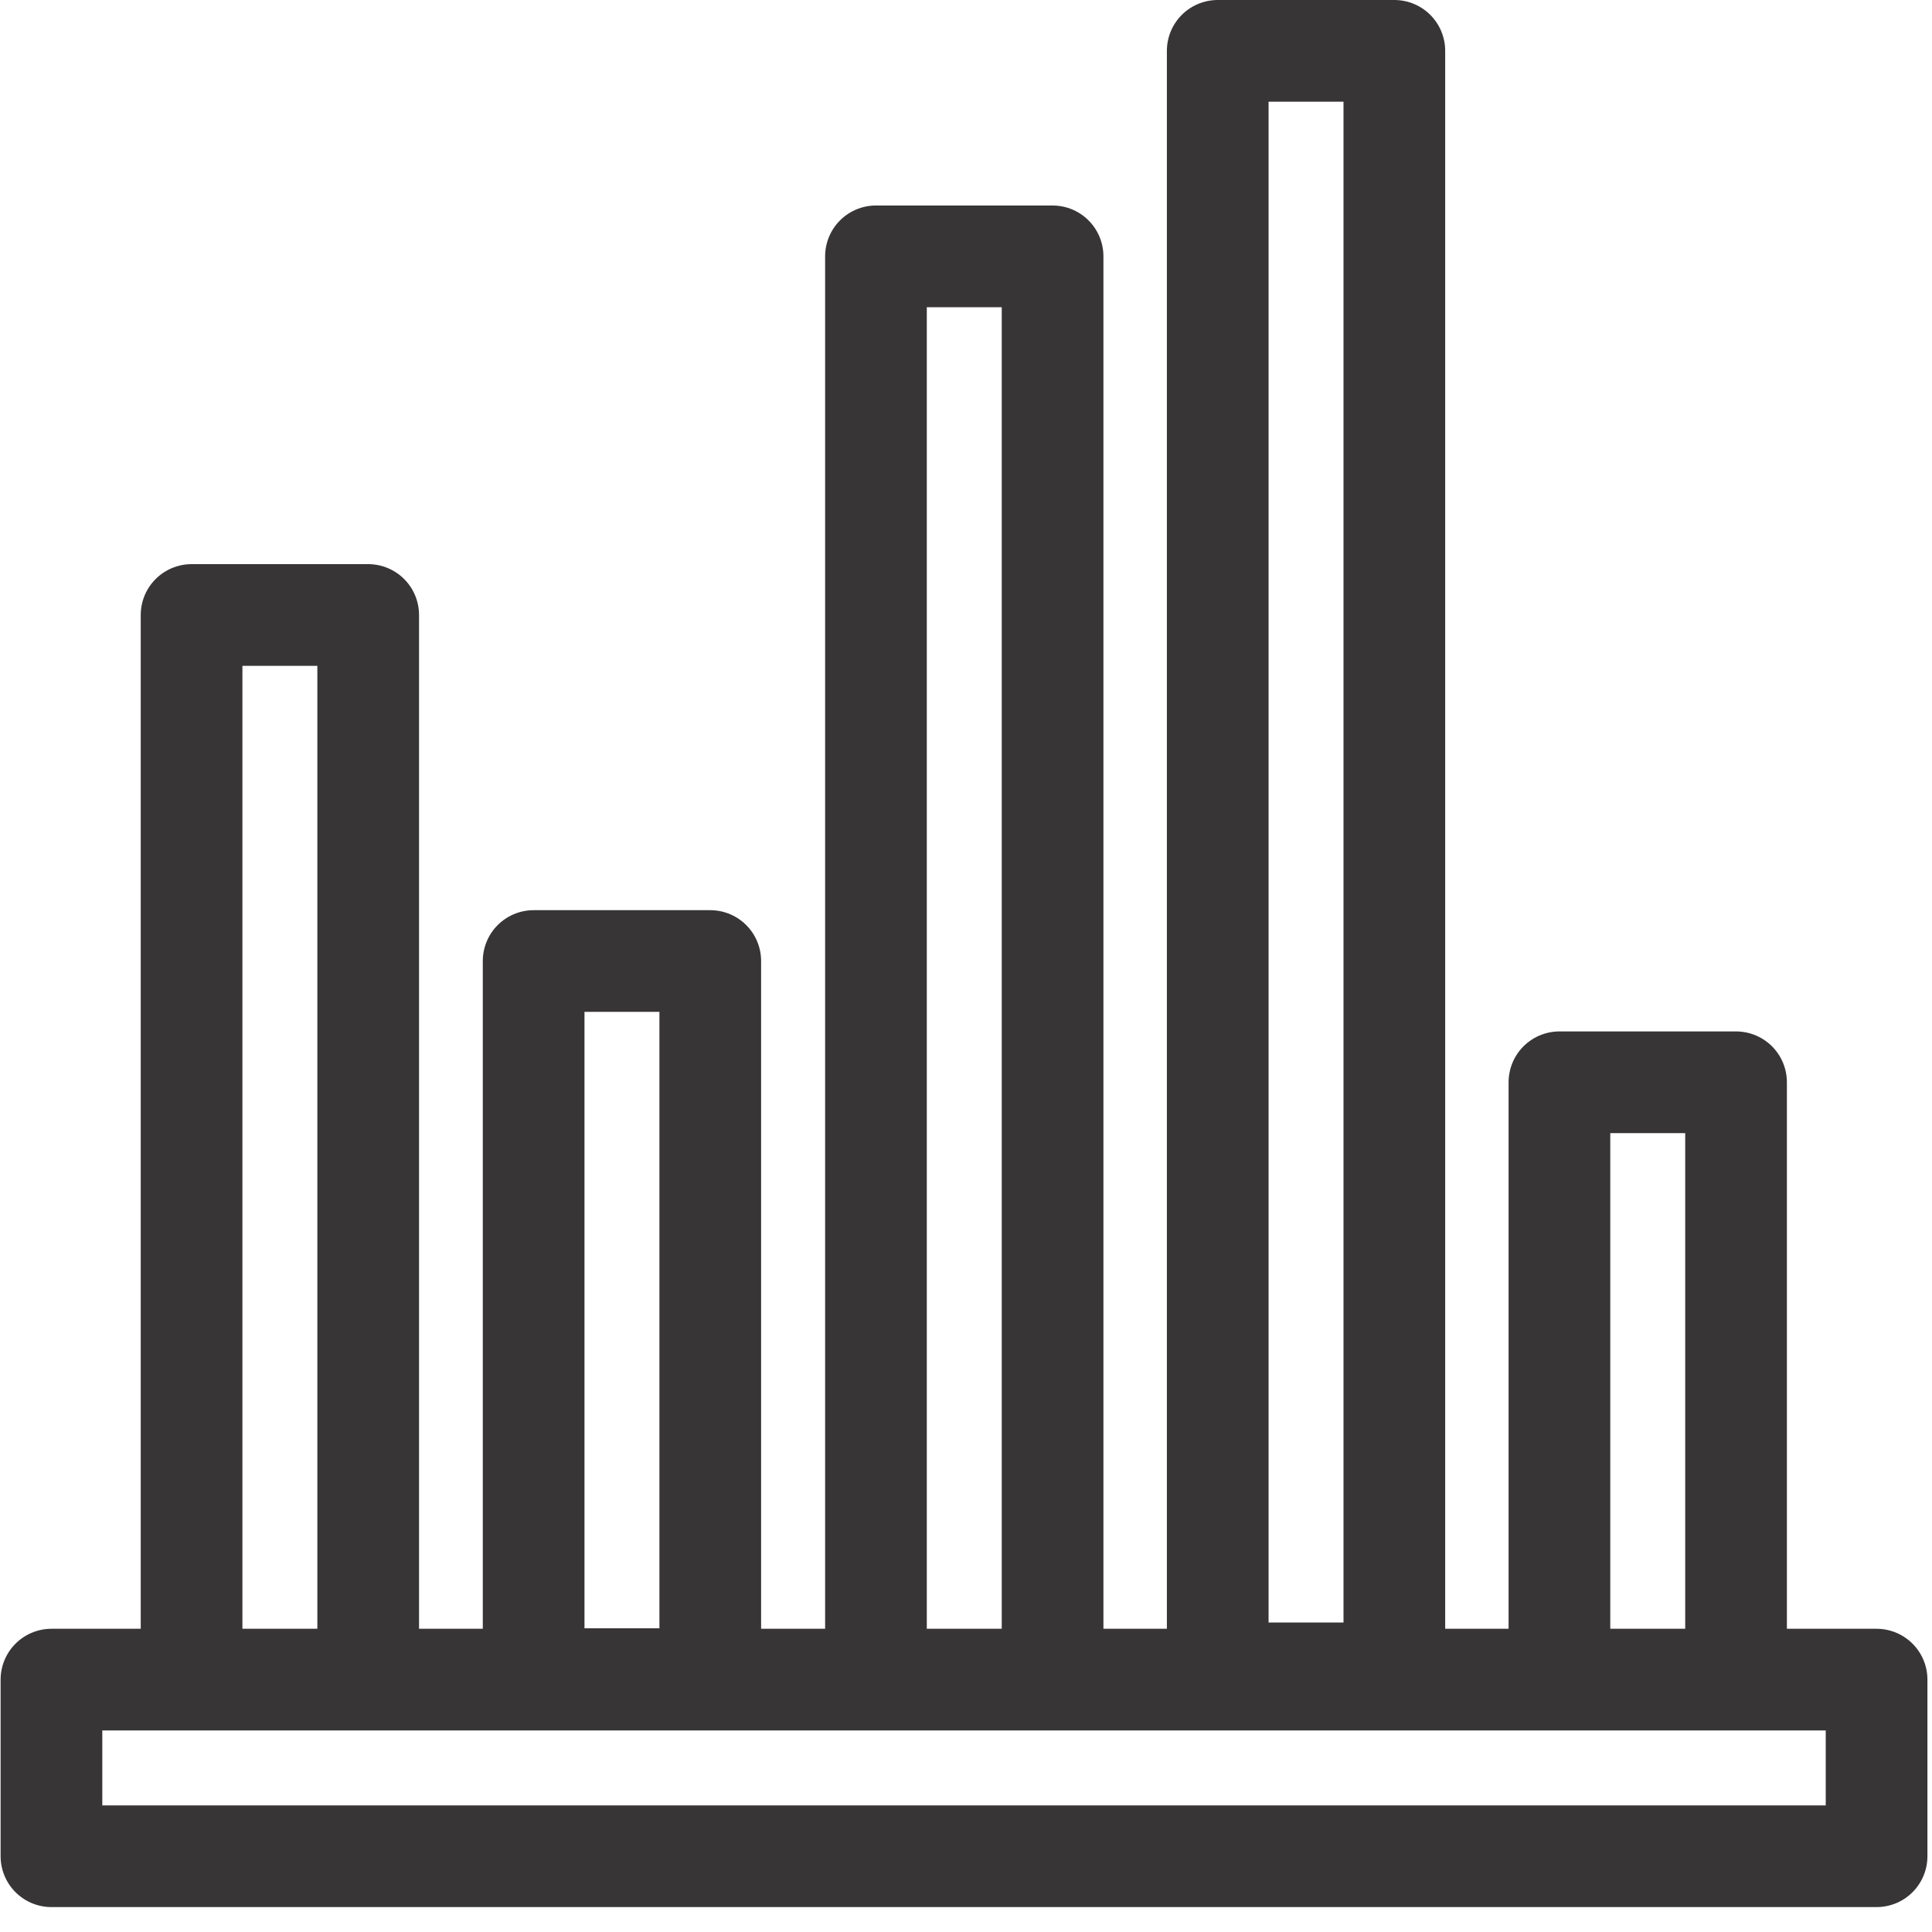
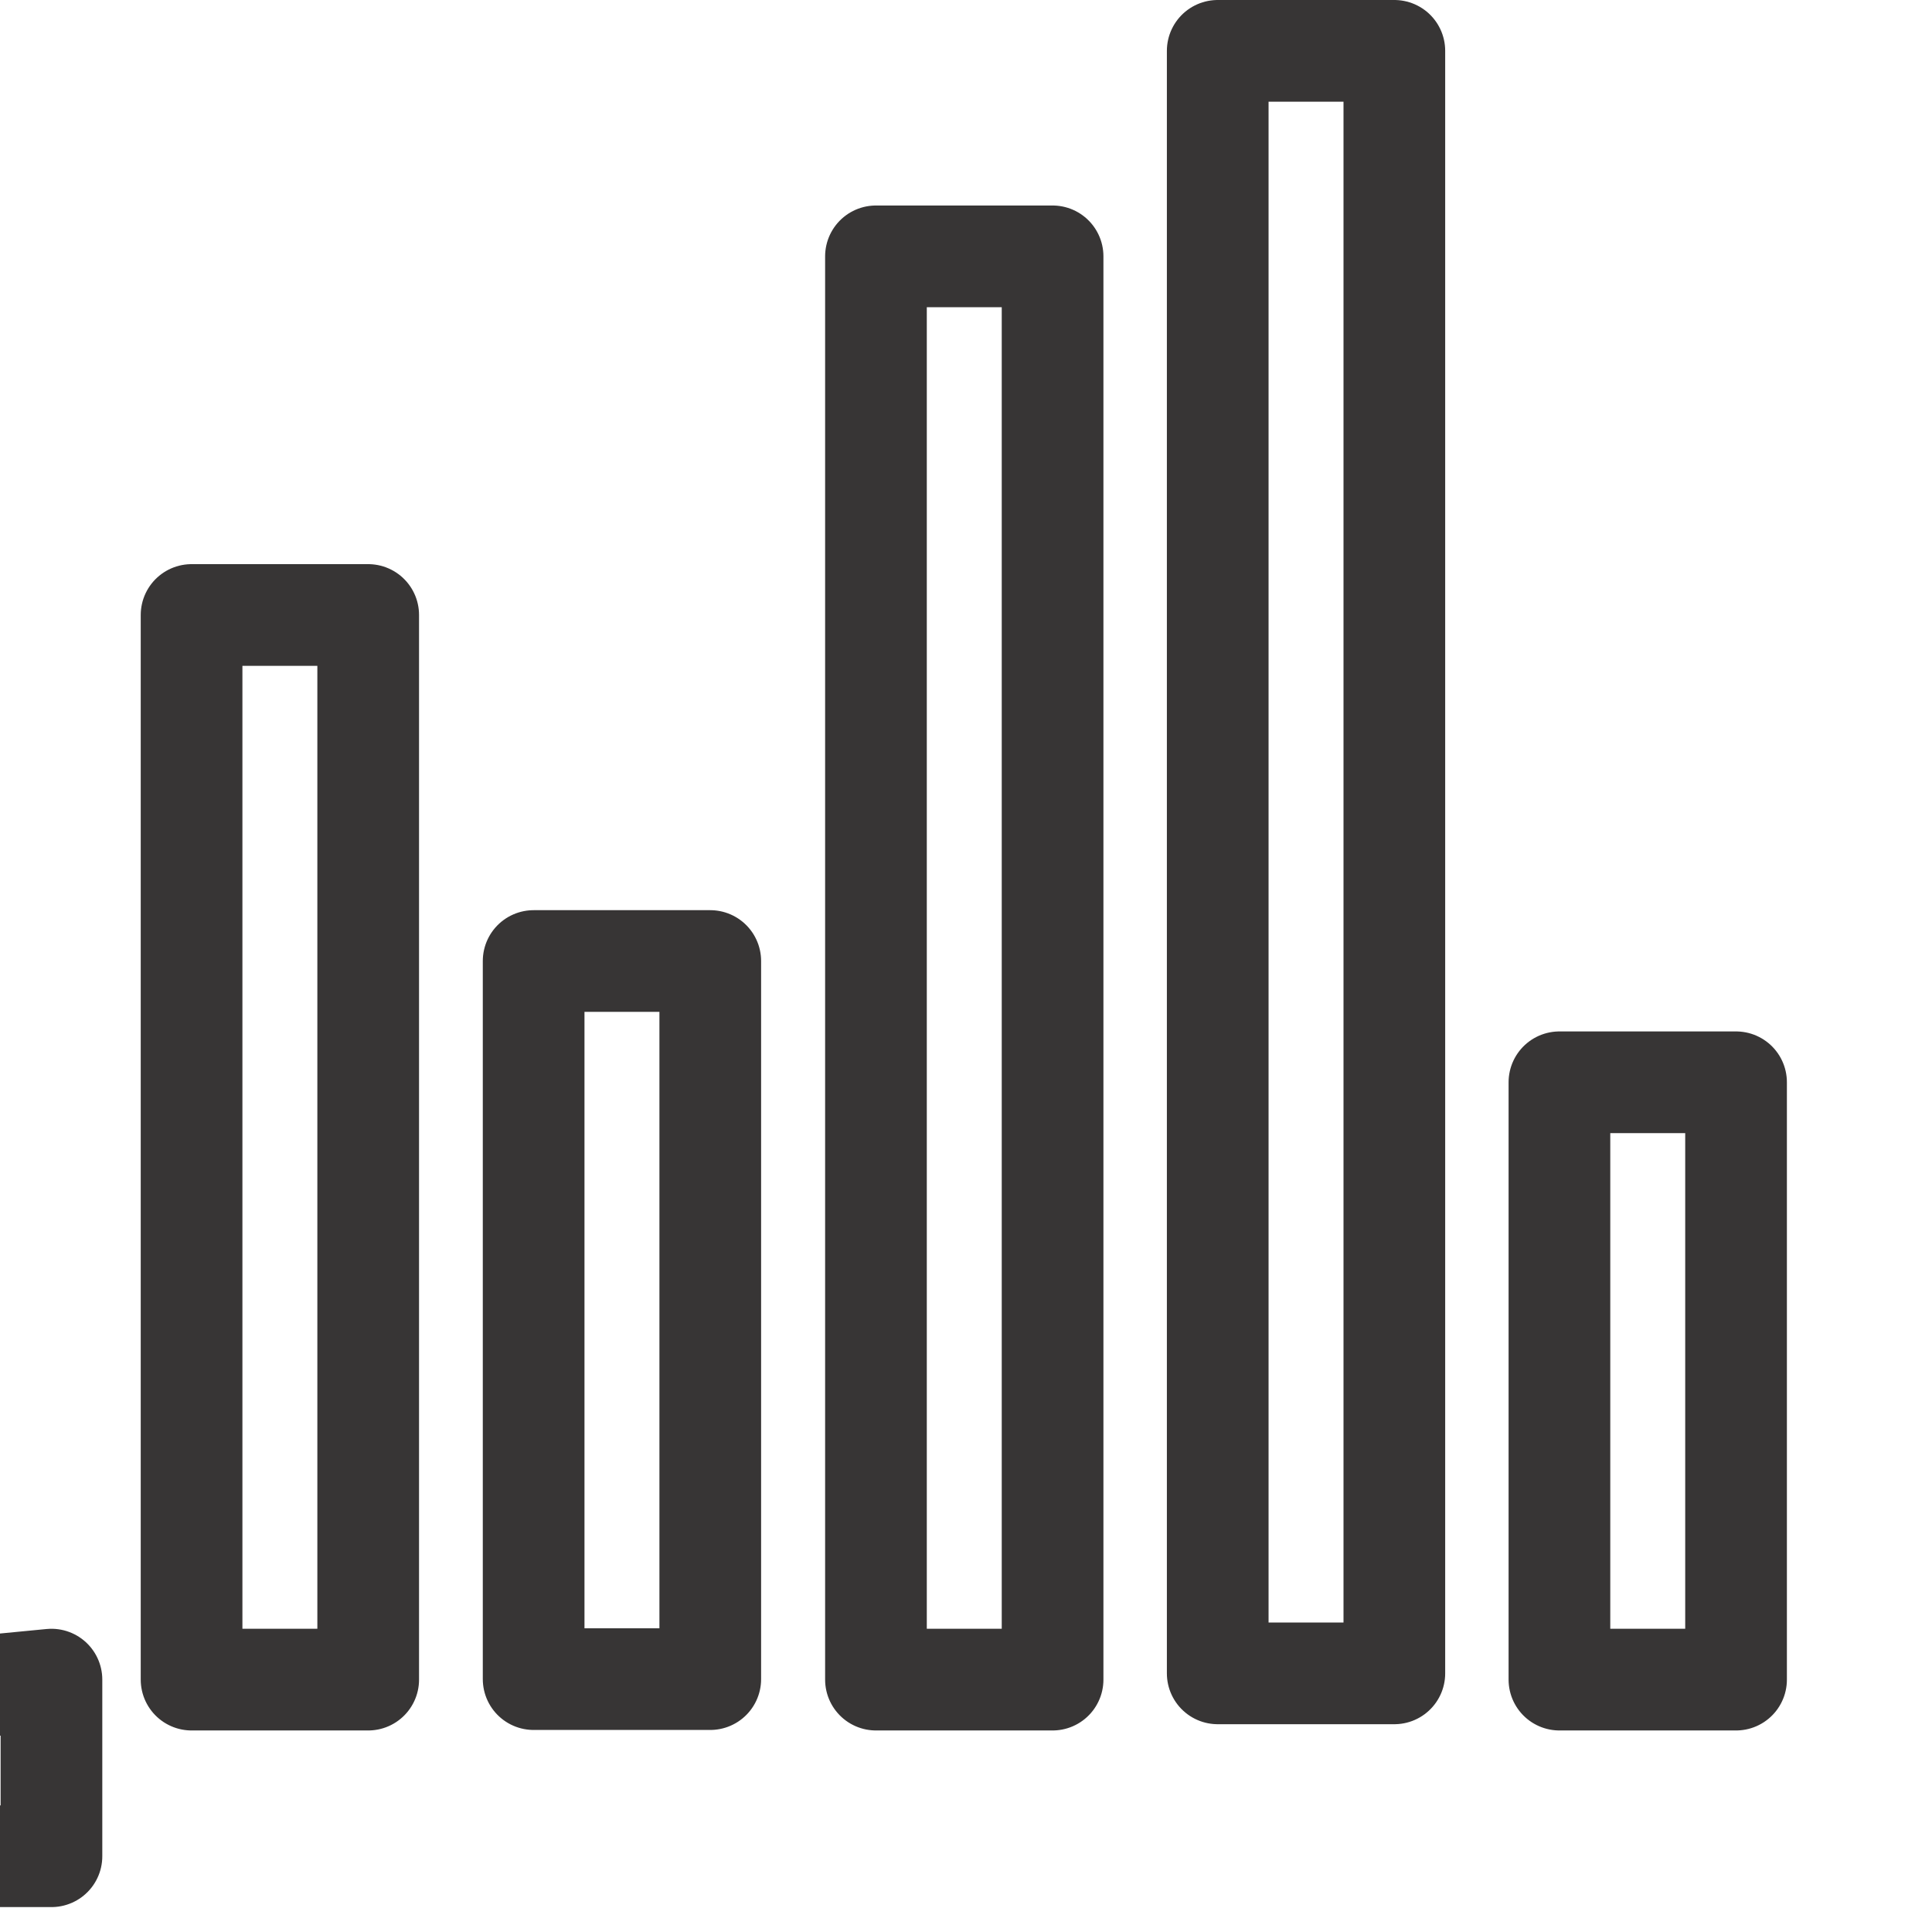
<svg xmlns="http://www.w3.org/2000/svg" fill="none" height="38" width="38">
-   <path d="m1.012 33.036h35.898v3.474h-35.898zm2.756 0v-20.94h3.474v20.94zm6.728-.01v-14.124h3.474v14.124zm20.176.01v-11.749h3.474v11.749zm-13.443 0v-27.994h3.474v27.994zm6.722-.123v-31.913h3.474v31.913z" stroke="#373535" stroke-linecap="round" stroke-linejoin="round" stroke-width="2" />
+   <path d="m1.012 33.036v3.474h-35.898zm2.756 0v-20.94h3.474v20.94zm6.728-.01v-14.124h3.474v14.124zm20.176.01v-11.749h3.474v11.749zm-13.443 0v-27.994h3.474v27.994zm6.722-.123v-31.913h3.474v31.913z" stroke="#373535" stroke-linecap="round" stroke-linejoin="round" stroke-width="2" />
</svg>